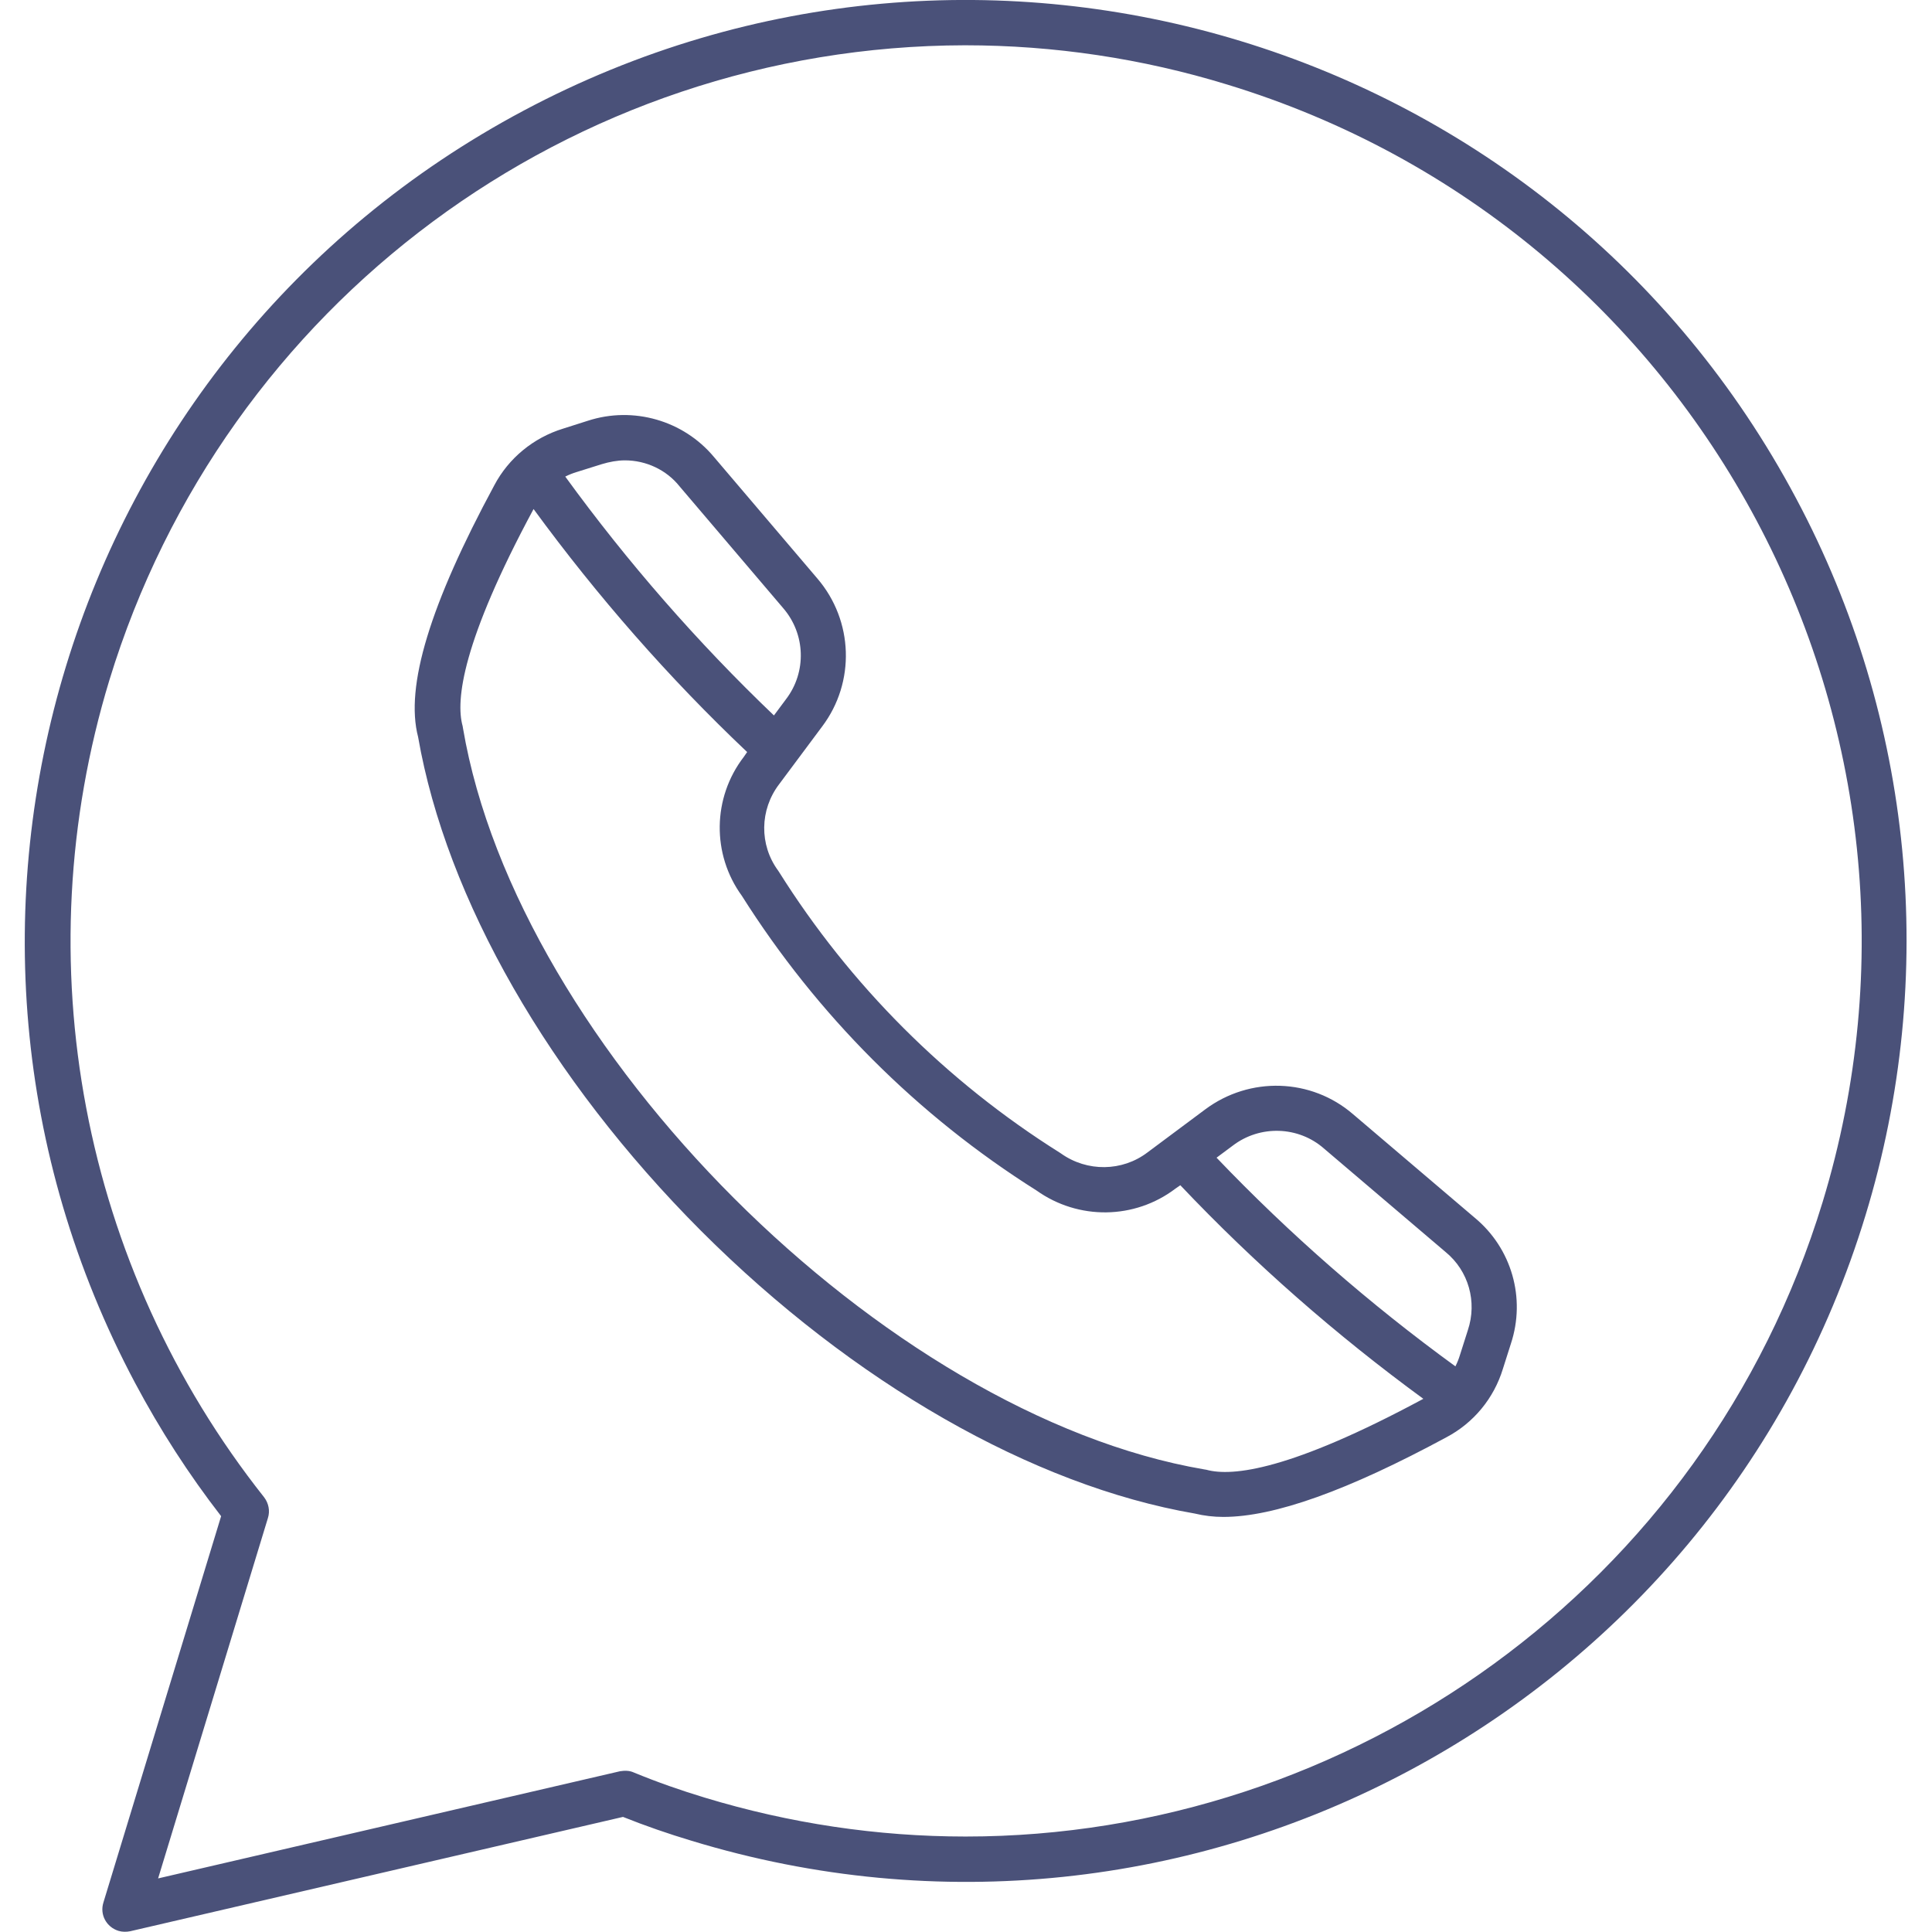
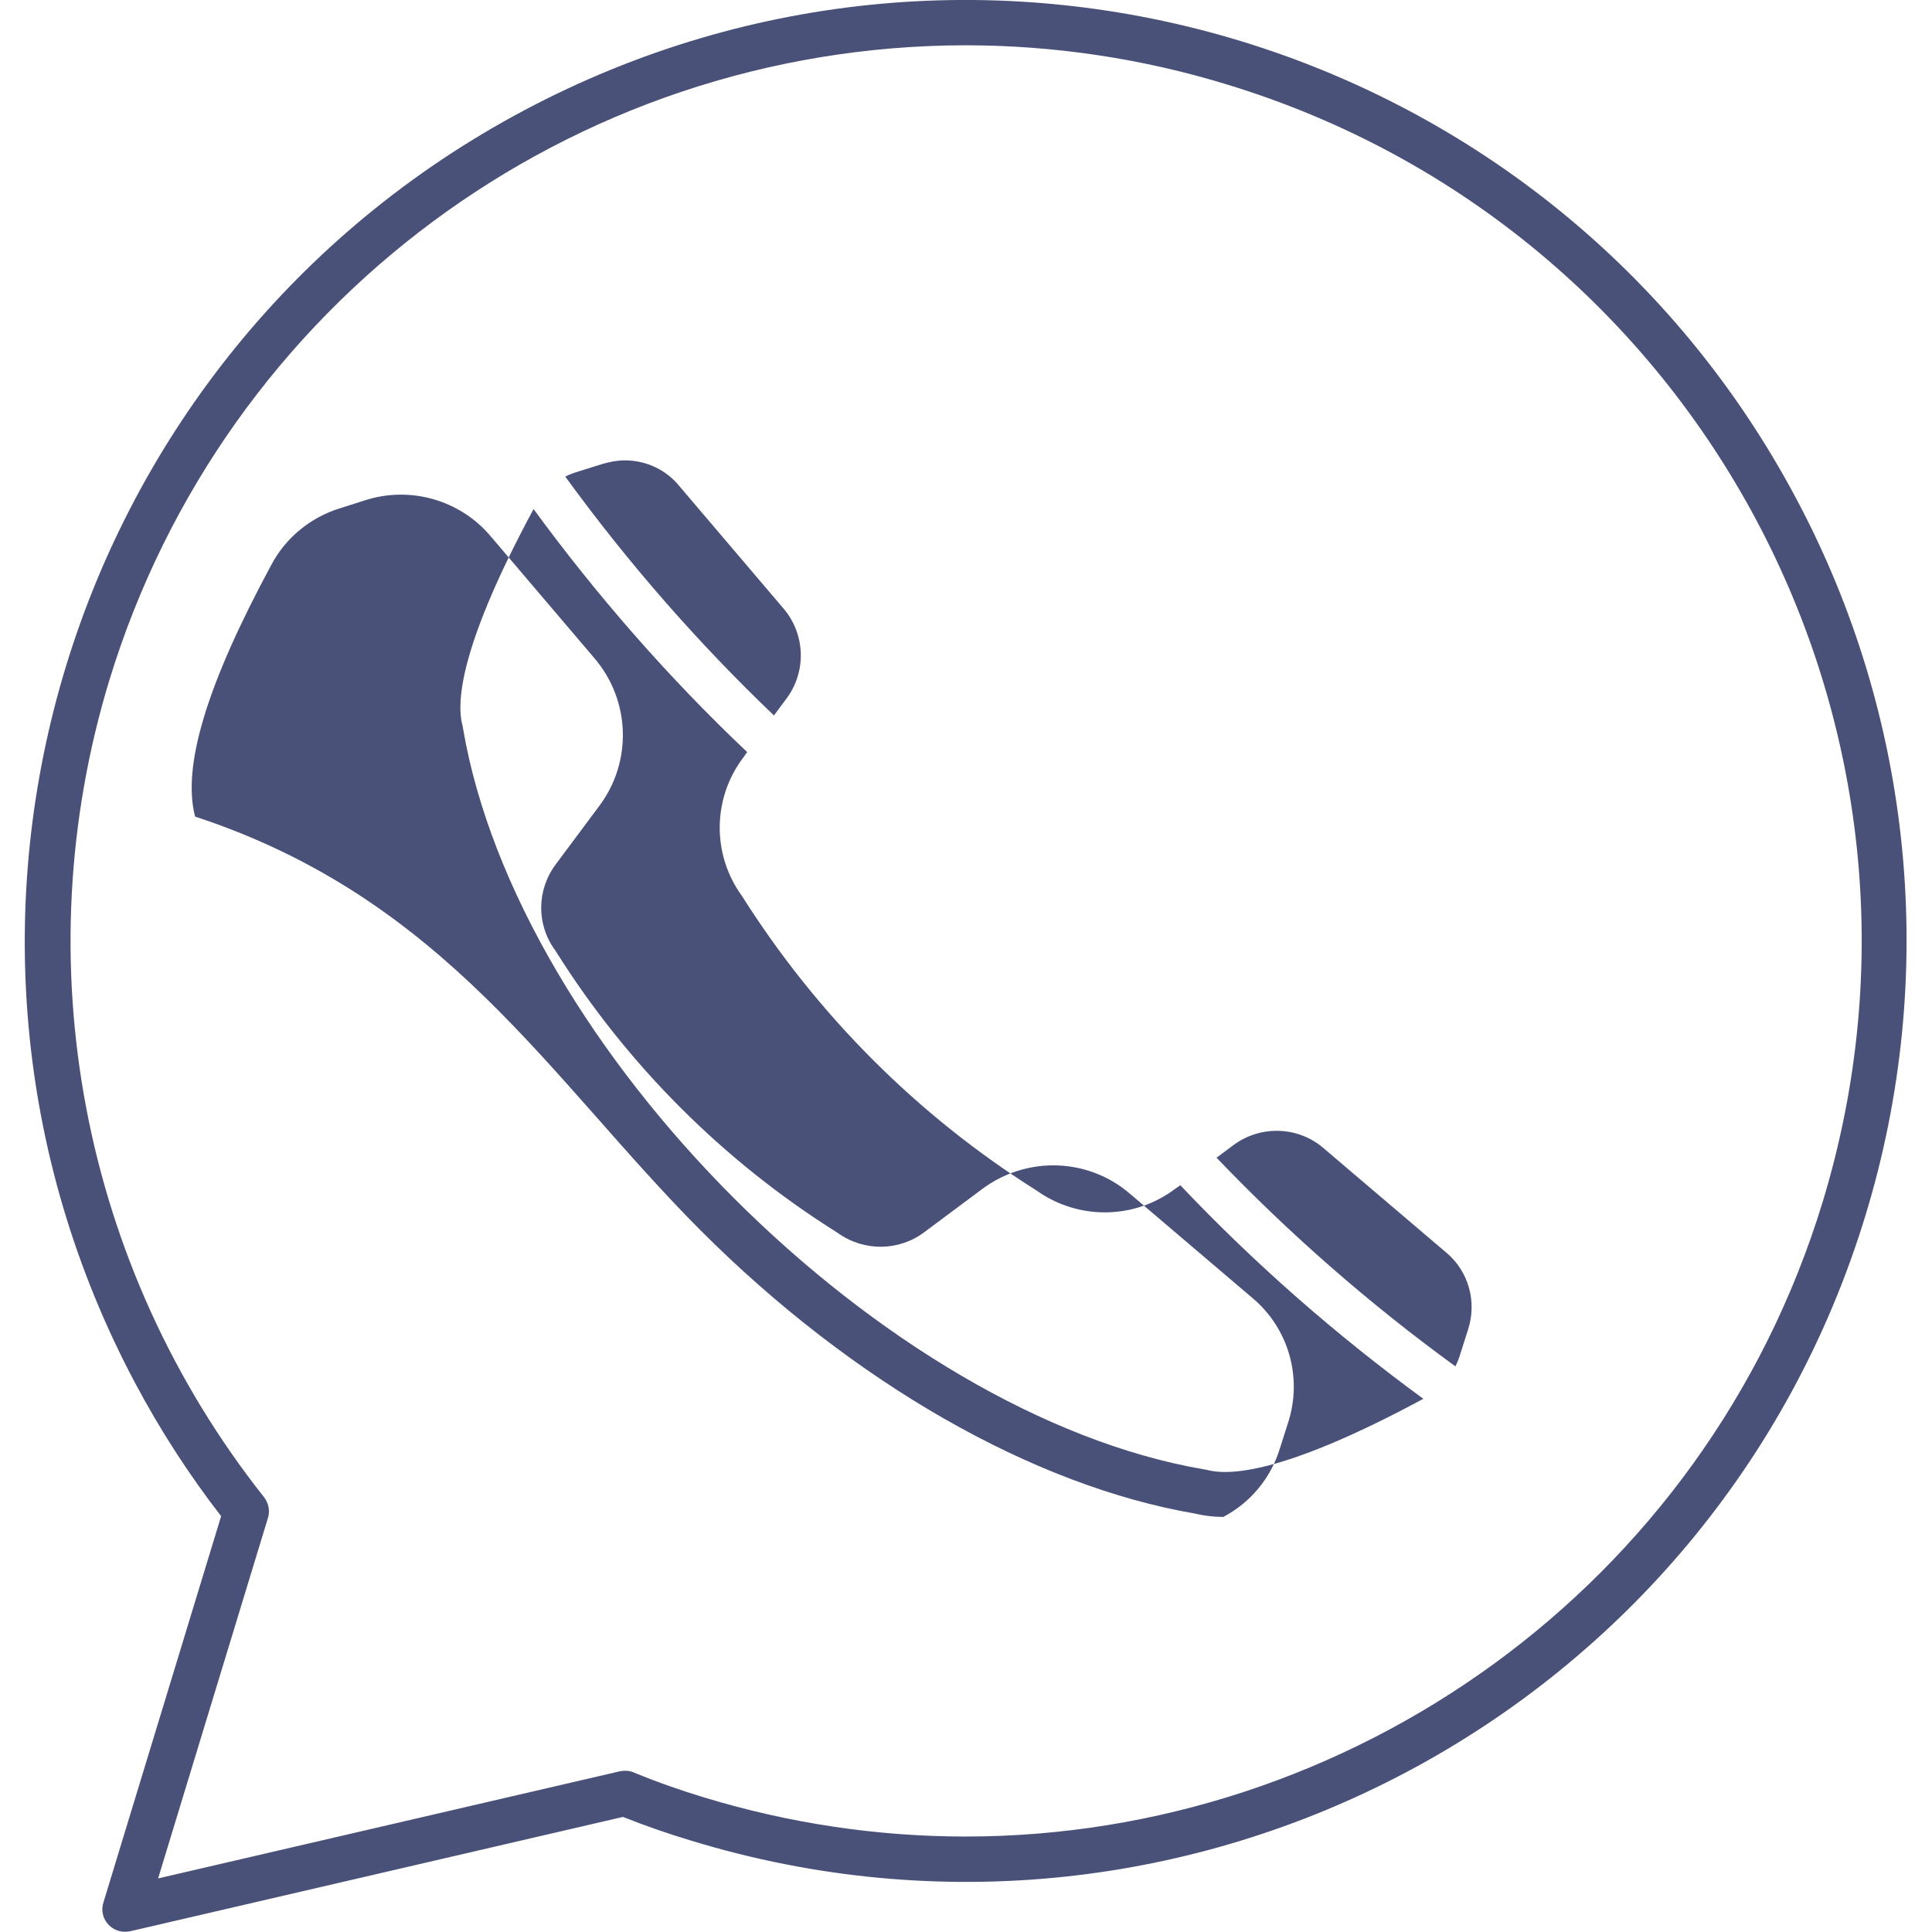
<svg xmlns="http://www.w3.org/2000/svg" id="Layer_1" x="0px" y="0px" viewBox="0 0 512 512" style="enable-background:new 0 0 512 512;" xml:space="preserve">
  <style type="text/css"> .st0{fill:#4A5179;} </style>
-   <path class="st0" d="M27.4,504.2c-1,3.2,0.8,6.5,4,7.5c1,0.3,2.1,0.3,3.1,0.1l130.6-30.3c6,2.4,12.1,4.5,18.1,6.3 c131.7,40.2,271.1-34,311.2-165.8c19.3-63.3,12.7-131.6-18.4-189.9C411.4,10.6,260.4-35.4,138.8,29.3s-167.6,215.7-103,337.2 c6.6,12.4,14.2,24.2,22.8,35.3L27.4,504.2z M29,180.2C59.5,80.4,151.4,12.2,255.7,12c23.6,0,47,3.5,69.5,10.4 c125.4,38.2,196,170.9,157.8,296.2c-31.2,102.2-125.5,168.1-227.1,168.1c-23.4,0-46.7-3.5-69.1-10.3c-6.3-1.9-12.6-4.1-18.9-6.7 c-1.1-0.5-2.4-0.5-3.6-0.3L41.9,497.8l29.1-95.5c0.6-1.9,0.2-3.9-1-5.5C21.6,335.7,6.3,254.7,29,180.2L29,180.2z M185.8,326.2 c40.2,40.2,87.9,67.5,130.8,74.9c2.5,0.6,5,0.9,7.6,0.9c13.5,0,33-7,59.1-21.1c7.2-3.8,12.6-10.3,15-18.2l2.1-6.6 c4-12.1,0.2-25.3-9.6-33.4l-32.2-27.4c-11.1-9.6-27.4-10.1-39.2-1.3l-15.3,11.4c-6.7,5.1-16,5.2-22.9,0.3c-0.1-0.1-0.2-0.1-0.3-0.2 c-30.1-18.9-55.6-44.4-74.5-74.5c-0.1-0.1-0.1-0.2-0.2-0.3c-5-6.8-4.9-16.1,0.3-22.9l11.4-15.3c8.8-11.7,8.3-28-1.3-39.2l-27.4-32.2 c-8.1-9.7-21.4-13.5-33.4-9.6l-6.6,2.1c-7.8,2.4-14.4,7.8-18.2,15c-17,31.5-23.7,53.3-20.2,66.7 C118.3,238.3,145.6,285.9,185.8,326.2L185.8,326.2z M350.9,304.4l32.2,27.4c6.1,5,8.4,13.2,5.9,20.7l-2.1,6.6c-0.3,1-0.7,2-1.2,3 c-22.7-16.5-43.9-35-63.3-55.3l4.3-3.2C333.9,298.1,344.1,298.4,350.9,304.4L350.9,304.4z M159.5,123c2-0.6,4.1-1,6.1-1 c5.6,0,11,2.5,14.5,6.9l27.4,32.2c6,6.9,6.3,17,0.8,24.2l-3.2,4.3c-20.3-19.4-38.8-40.6-55.3-63.3c1-0.5,2-0.9,3-1.2L159.5,123z M141.4,134.9c16.9,23.1,35.8,44.7,56.6,64.4l-0.9,1.3c-8.3,10.8-8.5,25.8-0.5,36.8c19.9,31.5,46.5,58.2,78.1,78.1 c11.1,7.9,26,7.7,36.8-0.5l1.3-0.9c19.7,20.8,41.3,39.7,64.4,56.6c-35.1,18.9-50.6,20.7-57.5,18.8c-0.2,0-0.4-0.1-0.6-0.1 C234.3,374.9,137.1,277.7,122.7,193c0-0.2-0.1-0.4-0.1-0.6C120.7,185.6,122.5,170,141.4,134.9L141.4,134.9z" />
+   <path class="st0" d="M27.4,504.2c-1,3.2,0.8,6.5,4,7.5c1,0.3,2.1,0.3,3.1,0.1l130.6-30.3c6,2.4,12.1,4.5,18.1,6.3 c131.7,40.2,271.1-34,311.2-165.8c19.3-63.3,12.7-131.6-18.4-189.9C411.4,10.6,260.4-35.4,138.8,29.3s-167.6,215.7-103,337.2 c6.6,12.4,14.2,24.2,22.8,35.3L27.4,504.2z M29,180.2C59.5,80.4,151.4,12.2,255.7,12c23.6,0,47,3.5,69.5,10.4 c125.4,38.2,196,170.9,157.8,296.2c-31.2,102.2-125.5,168.1-227.1,168.1c-23.4,0-46.7-3.5-69.1-10.3c-6.3-1.9-12.6-4.1-18.9-6.7 c-1.1-0.5-2.4-0.5-3.6-0.3L41.9,497.8l29.1-95.5c0.6-1.9,0.2-3.9-1-5.5C21.6,335.7,6.3,254.7,29,180.2L29,180.2z M185.8,326.2 c40.2,40.2,87.9,67.5,130.8,74.9c2.5,0.6,5,0.9,7.6,0.9c7.2-3.8,12.6-10.3,15-18.2l2.1-6.6 c4-12.1,0.2-25.3-9.6-33.4l-32.2-27.4c-11.1-9.6-27.4-10.1-39.2-1.3l-15.3,11.4c-6.7,5.1-16,5.2-22.9,0.3c-0.1-0.1-0.2-0.1-0.3-0.2 c-30.1-18.9-55.6-44.4-74.5-74.5c-0.1-0.1-0.1-0.2-0.2-0.3c-5-6.8-4.9-16.1,0.3-22.9l11.4-15.3c8.8-11.7,8.3-28-1.3-39.2l-27.4-32.2 c-8.1-9.7-21.4-13.5-33.4-9.6l-6.6,2.1c-7.8,2.4-14.4,7.8-18.2,15c-17,31.5-23.7,53.3-20.2,66.7 C118.3,238.3,145.6,285.9,185.8,326.2L185.8,326.2z M350.9,304.4l32.2,27.4c6.1,5,8.4,13.2,5.9,20.7l-2.1,6.6c-0.3,1-0.7,2-1.2,3 c-22.7-16.5-43.9-35-63.3-55.3l4.3-3.2C333.9,298.1,344.1,298.4,350.9,304.4L350.9,304.4z M159.5,123c2-0.6,4.1-1,6.1-1 c5.6,0,11,2.5,14.5,6.9l27.4,32.2c6,6.9,6.3,17,0.8,24.2l-3.2,4.3c-20.3-19.4-38.8-40.6-55.3-63.3c1-0.5,2-0.9,3-1.2L159.5,123z M141.4,134.9c16.9,23.1,35.8,44.7,56.6,64.4l-0.9,1.3c-8.3,10.8-8.5,25.8-0.5,36.8c19.9,31.5,46.5,58.2,78.1,78.1 c11.1,7.9,26,7.7,36.8-0.5l1.3-0.9c19.7,20.8,41.3,39.7,64.4,56.6c-35.1,18.9-50.6,20.7-57.5,18.8c-0.2,0-0.4-0.1-0.6-0.1 C234.3,374.9,137.1,277.7,122.7,193c0-0.2-0.1-0.4-0.1-0.6C120.7,185.6,122.5,170,141.4,134.9L141.4,134.9z" />
</svg>